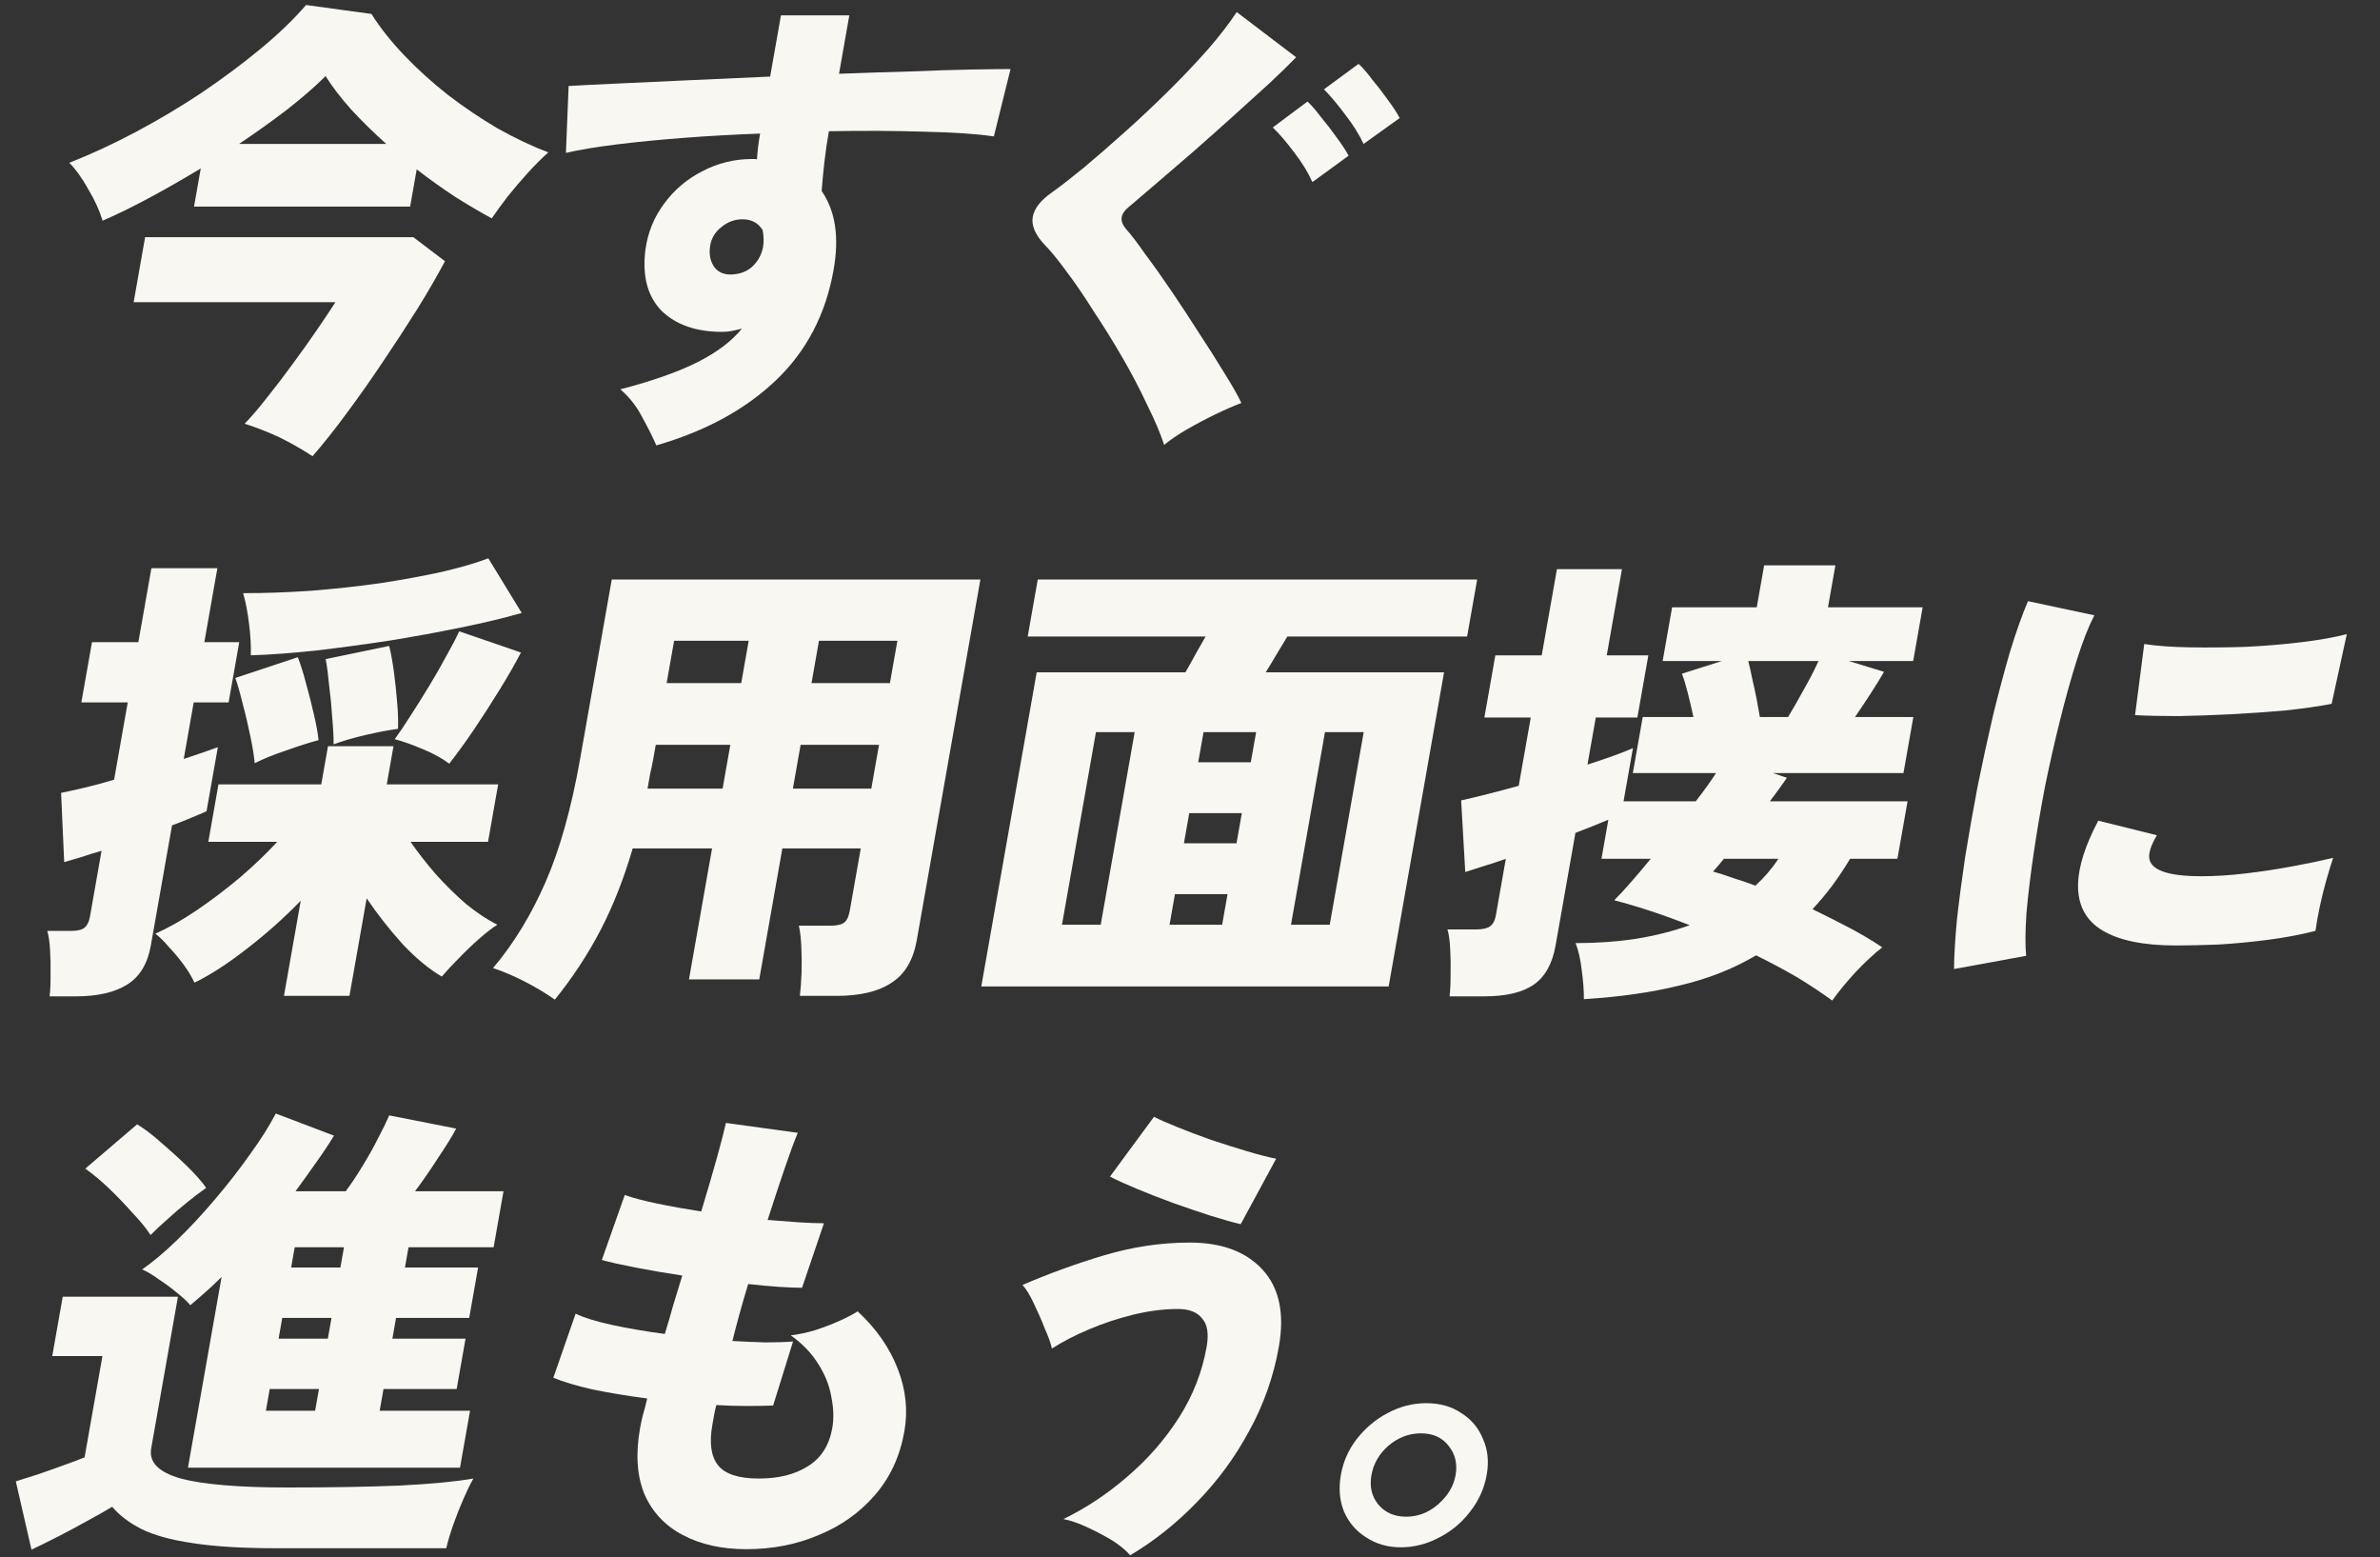
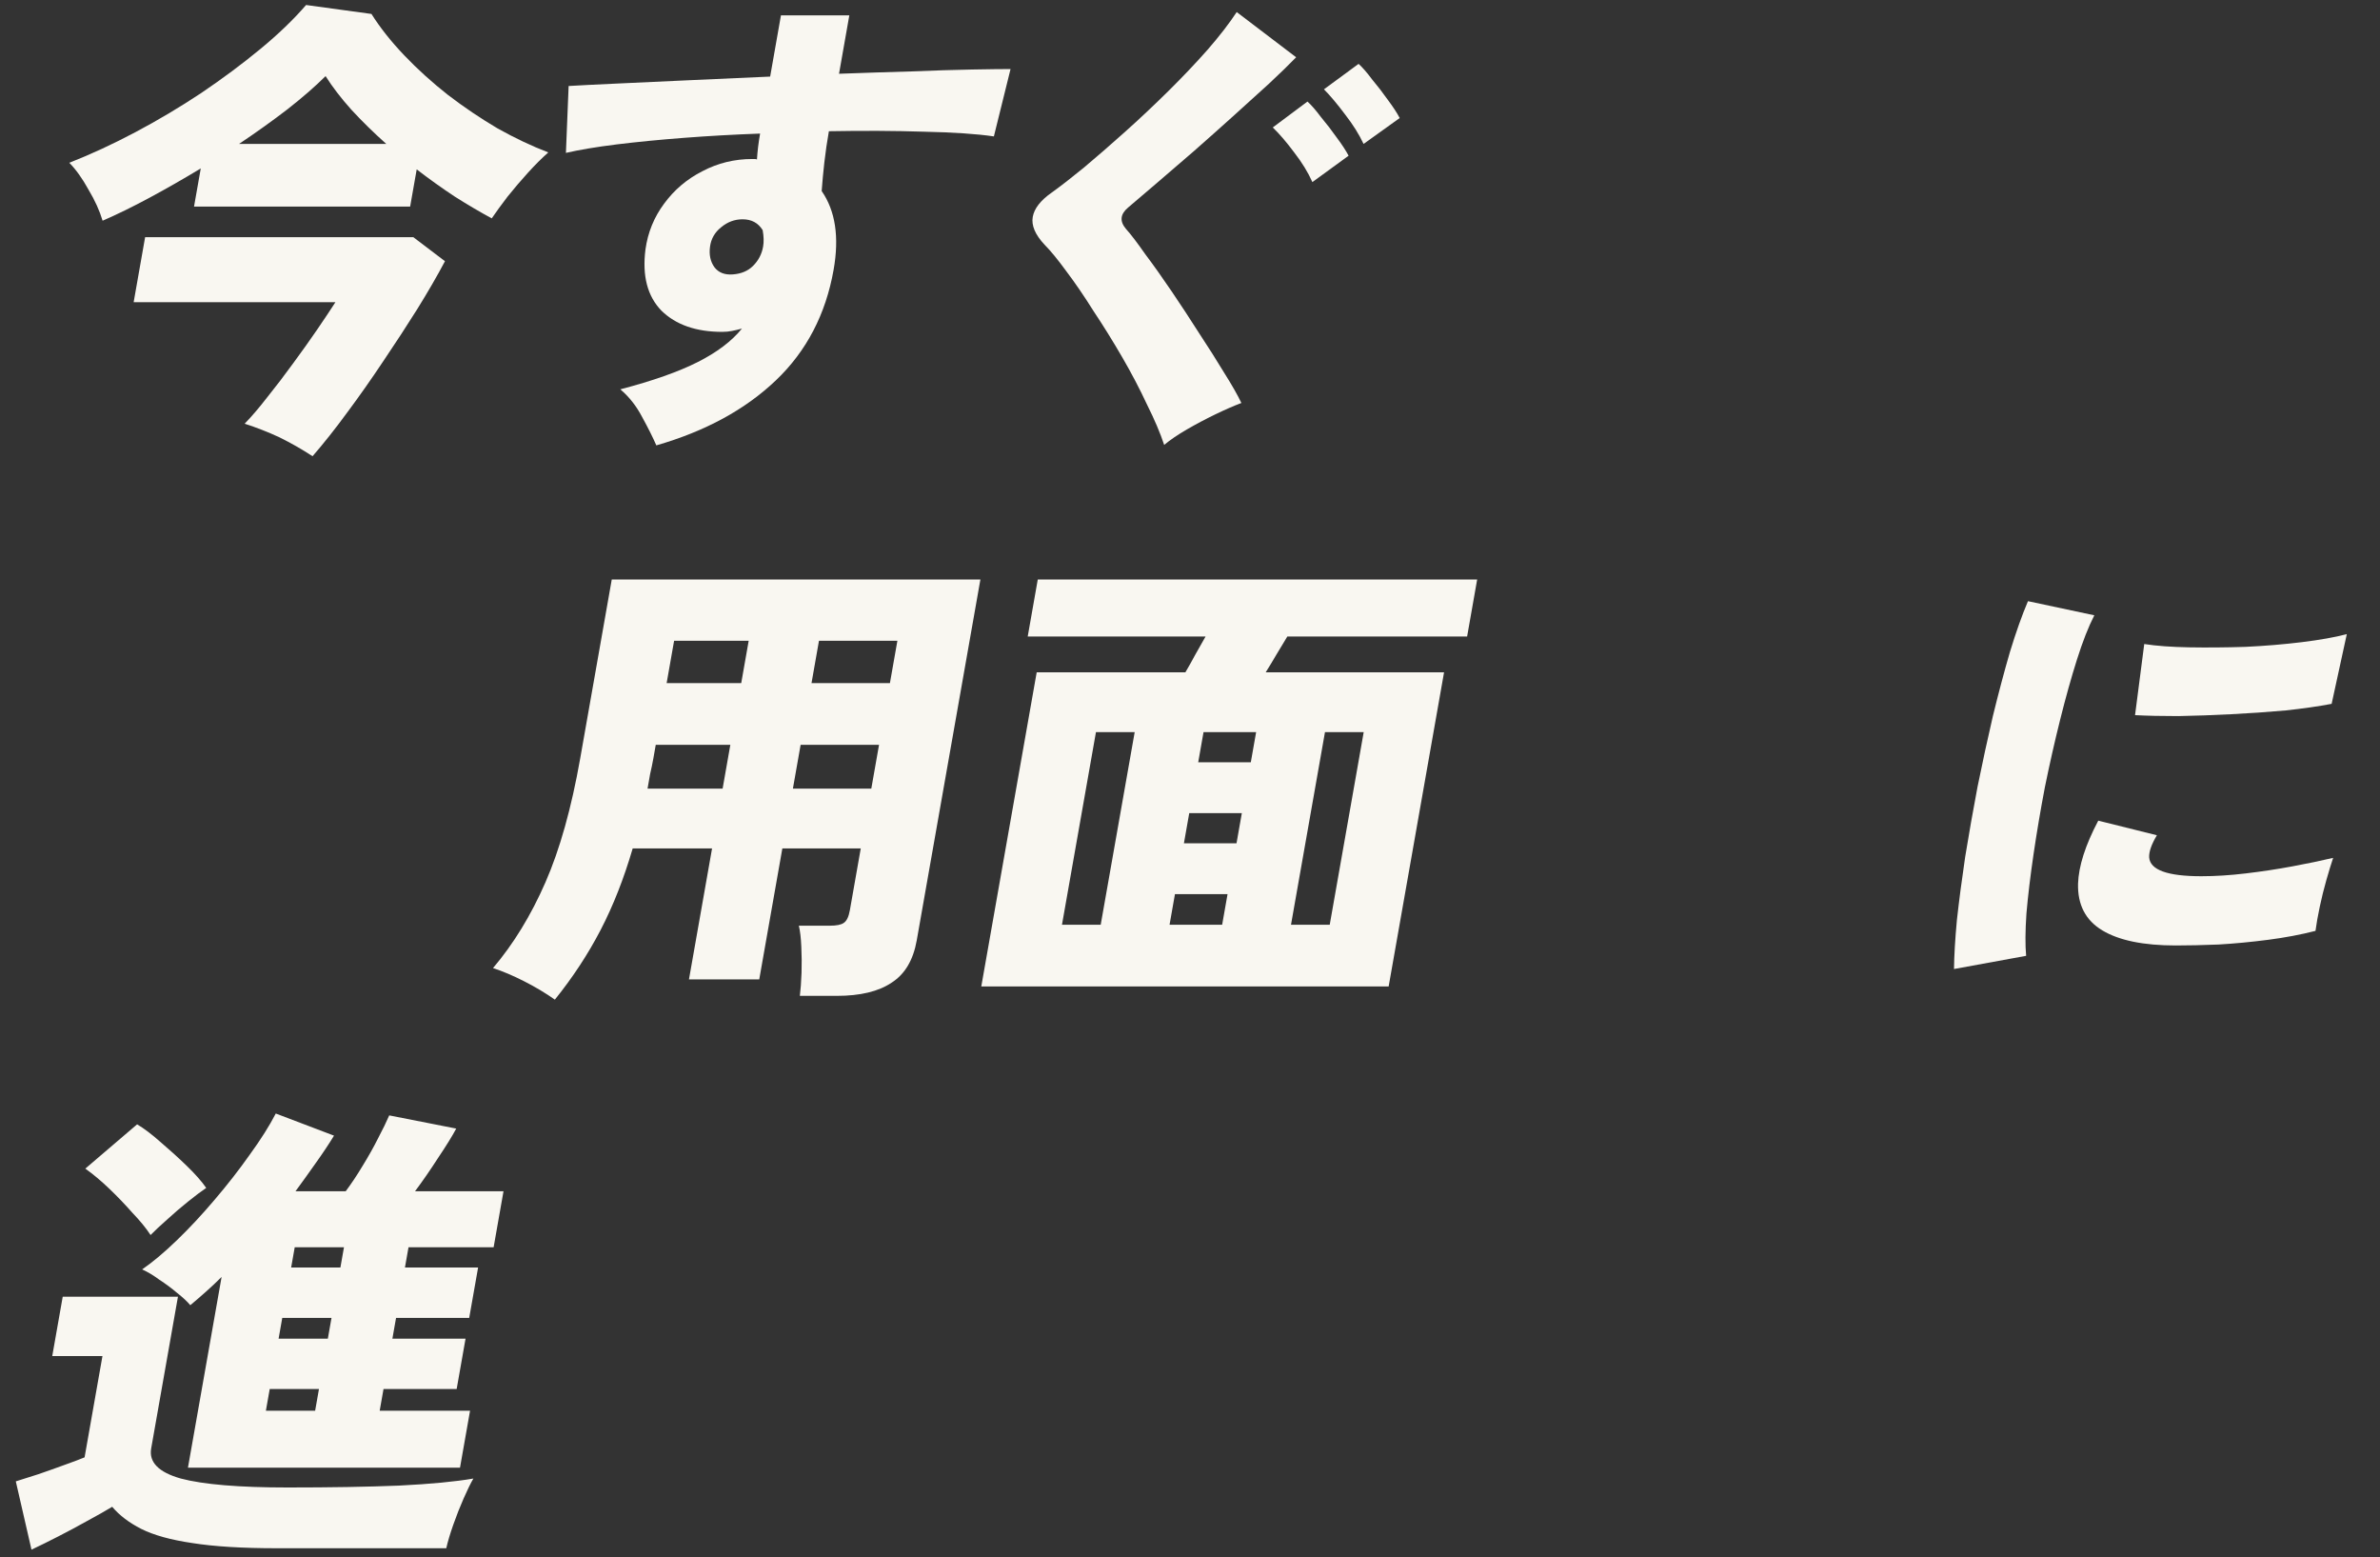
<svg xmlns="http://www.w3.org/2000/svg" width="448" height="293" viewBox="0 0 448 293" fill="none">
  <rect x="0" y="0" width="448" height="293" fill="#333333" stroke="none" />
-   <path d="M263.675 291.167C261.215 291.167 259.045 290.546 257.164 289.305C255.272 288.124 253.879 286.499 252.984 284.431C252.149 282.363 251.955 280.058 252.404 277.518C252.842 275.036 253.838 272.791 255.392 270.782C257.017 268.714 258.954 267.089 261.202 265.907C263.521 264.666 265.941 264.046 268.461 264.046C271.041 264.046 273.241 264.666 275.062 265.907C276.954 267.089 278.317 268.714 279.152 270.782C280.058 272.791 280.292 275.036 279.854 277.518C279.405 280.058 278.369 282.363 276.744 284.431C275.179 286.499 273.242 288.124 270.934 289.305C268.615 290.546 266.195 291.167 263.675 291.167ZM264.692 285.406C266.912 285.406 268.907 284.638 270.678 283.101C272.52 281.506 273.623 279.674 273.988 277.606C274.363 275.479 273.937 273.647 272.708 272.111C271.489 270.516 269.74 269.718 267.46 269.718C265.24 269.718 263.214 270.486 261.383 272.022C259.612 273.559 258.534 275.42 258.148 277.606C257.773 279.733 258.199 281.565 259.428 283.101C260.717 284.638 262.472 285.406 264.692 285.406Z" fill="#F9F7F1" />
-   <path d="M212.739 292.674C211.996 291.787 210.897 290.871 209.444 289.926C207.981 289.04 206.417 288.212 204.752 287.444C203.148 286.676 201.621 286.144 200.174 285.849C204.439 283.781 208.448 281.122 212.201 277.872C216.015 274.622 219.246 270.929 221.896 266.793C224.546 262.657 226.293 258.196 227.137 253.41C227.565 250.987 227.278 249.215 226.276 248.092C225.344 246.91 223.829 246.32 221.729 246.32C219.089 246.32 216.296 246.674 213.351 247.383C210.466 248.092 207.694 249.008 205.036 250.131C202.378 251.253 200.034 252.465 198.005 253.765C197.812 252.819 197.371 251.578 196.682 250.042C196.063 248.447 195.379 246.881 194.631 245.345C193.892 243.749 193.171 242.568 192.466 241.799C197.401 239.672 202.53 237.811 207.851 236.216C213.233 234.62 218.594 233.823 223.934 233.823C229.994 233.823 234.581 235.536 237.697 238.963C240.812 242.39 241.822 247.206 240.727 253.41C239.737 259.023 237.874 264.312 235.138 269.275C232.462 274.238 229.185 278.699 225.307 282.658C221.488 286.617 217.299 289.956 212.739 292.674ZM233.544 230.366C232.046 230.012 230.16 229.48 227.885 228.771C225.67 228.062 223.321 227.264 220.837 226.378C218.414 225.491 216.14 224.605 214.016 223.719C211.893 222.832 210.198 222.064 208.933 221.414L217.219 210.158C218.265 210.69 219.741 211.34 221.645 212.108C223.55 212.876 225.659 213.674 227.973 214.501C230.297 215.269 232.542 215.978 234.708 216.628C236.873 217.278 238.709 217.751 240.217 218.046L233.544 230.366Z" fill="#F9F7F1" />
-   <path d="M140.493 291.521C135.873 291.521 131.889 290.635 128.542 288.862C125.244 287.149 122.843 284.608 121.337 281.24C119.901 277.813 119.617 273.647 120.482 268.743C120.597 268.093 120.767 267.295 120.994 266.35C121.281 265.405 121.559 264.341 121.827 263.159C118.191 262.687 114.78 262.125 111.594 261.475C108.479 260.766 106 260.028 104.155 259.26L108.352 247.206C109.957 247.974 112.261 248.683 115.267 249.333C118.272 249.983 121.563 250.544 125.14 251.017C125.692 249.244 126.22 247.442 126.724 245.61C127.297 243.72 127.866 241.858 128.429 240.027C125.272 239.554 122.331 239.052 119.605 238.52C116.879 237.988 114.772 237.515 113.285 237.102L117.603 224.871C119.069 225.403 121.075 225.934 123.622 226.466C126.168 226.998 128.959 227.5 131.996 227.973C133.143 224.191 134.127 220.823 134.949 217.869C135.78 214.856 136.346 212.669 136.646 211.31L150.177 213.172C149.567 214.59 148.767 216.746 147.776 219.642C146.785 222.537 145.691 225.846 144.494 229.568C146.623 229.746 148.577 229.893 150.356 230.011C152.195 230.13 153.775 230.189 155.095 230.189L150.972 242.331C149.832 242.331 148.373 242.272 146.594 242.154C144.814 242.036 142.896 241.858 140.837 241.622C140.274 243.454 139.741 245.285 139.238 247.117C138.745 248.89 138.287 250.633 137.865 252.346C140.124 252.465 142.209 252.553 144.118 252.612C146.098 252.612 147.819 252.553 149.279 252.435L145.533 264.489C144.022 264.548 142.337 264.577 140.477 264.577C138.677 264.577 136.797 264.518 134.838 264.4C134.663 265.05 134.519 265.7 134.404 266.35C134.3 266.941 134.196 267.532 134.091 268.123C133.487 271.55 133.848 274.09 135.176 275.745C136.504 277.399 139.059 278.227 142.839 278.227C146.559 278.227 149.634 277.458 152.065 275.922C154.556 274.386 156.088 271.993 156.662 268.743C156.975 266.97 156.923 265.05 156.508 262.982C156.164 260.855 155.359 258.787 154.093 256.778C152.838 254.71 151.091 252.878 148.853 251.283C150.324 251.106 151.851 250.781 153.435 250.308C155.089 249.776 156.633 249.185 158.068 248.535C159.502 247.885 160.626 247.294 161.44 246.763C164.947 250.012 167.461 253.617 168.982 257.576C170.514 261.475 170.931 265.405 170.232 269.363C169.409 274.031 167.565 278.02 164.701 281.329C161.837 284.638 158.304 287.149 154.102 288.862C149.949 290.635 145.413 291.521 140.493 291.521Z" fill="#F9F7F1" />
  <path d="M35.378 276.188L41.712 240.293C40.765 241.238 39.794 242.154 38.797 243.04C37.801 243.926 36.81 244.783 35.824 245.61C35.229 244.901 34.404 244.133 33.35 243.306C32.307 242.42 31.193 241.592 30.008 240.824C28.894 239.997 27.809 239.347 26.752 238.874C28.732 237.515 30.915 235.684 33.302 233.379C35.688 231.075 38.057 228.534 40.407 225.757C42.827 222.921 45.038 220.085 47.038 217.248C49.099 214.412 50.722 211.842 51.909 209.538L62.874 213.703C61.862 215.358 60.719 217.071 59.447 218.844C58.244 220.557 56.971 222.33 55.628 224.162H65.078C66.179 222.685 67.24 221.089 68.263 219.376C69.356 217.603 70.318 215.889 71.15 214.235C72.052 212.522 72.758 211.074 73.266 209.892L85.878 212.374C85.158 213.733 84.025 215.564 82.479 217.869C80.992 220.173 79.542 222.271 78.128 224.162H94.778L92.917 234.709H76.897L76.225 238.52H89.995L88.321 248.003H74.551L73.863 251.903H87.633L85.96 261.387H72.19L71.471 265.464H88.481L86.588 276.188H35.378ZM5.927 291.61L2.975 278.758C4.117 278.404 5.515 277.961 7.169 277.429C8.894 276.838 10.558 276.247 12.162 275.656C13.826 275.065 15.08 274.593 15.922 274.238L19.285 255.182H9.835L11.805 244.015H33.495L28.459 272.554C28.001 275.154 29.857 277.045 34.029 278.226C38.27 279.349 44.981 279.911 54.161 279.911C62.261 279.911 69.242 279.792 75.104 279.556C81.036 279.261 85.704 278.817 89.109 278.226C88.592 279.113 87.983 280.354 87.282 281.949C86.58 283.544 85.928 285.199 85.326 286.912C84.724 288.626 84.283 290.103 84.004 291.344H52.144C45.604 291.344 40.291 291.019 36.206 290.369C32.17 289.778 28.967 288.892 26.595 287.71C24.284 286.528 22.459 285.14 21.12 283.544C19.845 284.312 18.278 285.199 16.421 286.203C14.624 287.208 12.802 288.183 10.955 289.128C9.108 290.073 7.432 290.901 5.927 291.61ZM28.344 232.404C27.493 231.104 26.358 229.716 24.939 228.239C23.59 226.702 22.146 225.196 20.606 223.719C19.067 222.241 17.551 220.971 16.059 219.907L25.809 211.576C27.113 212.344 28.595 213.467 30.255 214.944C31.924 216.362 33.554 217.839 35.143 219.376C36.732 220.912 37.957 222.3 38.818 223.541C37.934 224.132 36.792 224.989 35.394 226.112C34.066 227.175 32.758 228.298 31.47 229.48C30.192 230.602 29.15 231.577 28.344 232.404ZM50.05 265.464H59.321L60.04 261.387H50.77L50.05 265.464ZM52.443 251.903H61.713L62.401 248.003H53.131L52.443 251.903ZM54.805 238.52H64.075L64.747 234.709H55.477L54.805 238.52Z" fill="#F9F7F1" />
  <path d="M367.812 182.348C367.84 179.807 368.022 176.734 368.358 173.13C368.764 169.467 369.283 165.508 369.914 161.253C370.615 156.94 371.392 152.538 372.244 148.048C373.167 143.498 374.129 139.066 375.13 134.753C376.201 130.38 377.27 126.362 378.337 122.699C379.473 118.977 380.606 115.786 381.736 113.127L394.226 115.786C393.131 117.913 392.041 120.69 390.956 124.117C389.872 127.544 388.814 131.326 387.785 135.462C386.765 139.539 385.81 143.764 384.918 148.136C384.097 152.45 383.387 156.645 382.788 160.722C382.188 164.799 381.741 168.521 381.447 171.889C381.223 175.198 381.204 177.857 381.39 179.866L367.812 182.348ZM409.544 177.916C403.484 177.916 398.88 176.971 395.734 175.08C392.588 173.189 391.064 170.264 391.162 166.305C391.266 162.997 392.535 159.038 394.968 154.429L406.003 157.176C404.981 158.89 404.496 160.279 404.548 161.342C404.731 163.706 408.002 164.887 414.362 164.887C417.002 164.887 419.794 164.71 422.736 164.356C425.739 164.001 428.667 163.558 431.521 163.026C434.375 162.494 436.929 161.963 439.182 161.431C438.804 162.553 438.379 163.942 437.907 165.596C437.435 167.251 437.018 168.935 436.656 170.648C436.294 172.362 436.028 173.869 435.858 175.169C433.093 175.878 430.114 176.439 426.921 176.853C423.728 177.266 420.616 177.562 417.585 177.739C414.564 177.857 411.884 177.916 409.544 177.916ZM401.891 134.576L403.622 121.192C405.9 121.547 408.713 121.754 412.063 121.813C415.473 121.872 419.018 121.842 422.699 121.724C426.39 121.547 429.922 121.251 433.295 120.838C436.668 120.424 439.487 119.922 441.751 119.331L438.896 132.448C436.413 132.921 433.52 133.335 430.217 133.689C426.925 133.985 423.524 134.221 420.012 134.398C416.561 134.576 413.24 134.694 410.05 134.753C406.87 134.753 404.15 134.694 401.891 134.576Z" fill="#F9F7F1" />
-   <path d="M344.894 188.286C342.875 186.809 340.645 185.332 338.206 183.854C335.756 182.436 333.206 181.077 330.555 179.777C326.267 182.318 321.463 184.209 316.144 185.45C310.875 186.75 304.874 187.607 298.141 188.02C298.161 186.543 298.029 184.741 297.745 182.614C297.51 180.546 297.122 178.832 296.582 177.473C300.542 177.473 304.309 177.207 307.883 176.675C311.527 176.084 314.918 175.228 318.056 174.105C313.12 172.155 308.386 170.589 303.855 169.408C304.802 168.462 305.84 167.34 306.969 166.04C308.169 164.681 309.42 163.203 310.721 161.608H301.451L302.749 154.252C301.907 154.606 300.969 154.99 299.936 155.404C298.903 155.818 297.775 156.261 296.551 156.733L292.814 177.916C292.209 181.343 290.846 183.795 288.726 185.273C286.605 186.75 283.505 187.488 279.425 187.488H272.855C272.993 186.366 273.058 184.977 273.05 183.323C273.091 181.727 273.067 180.162 272.979 178.625C272.9 177.03 272.729 175.789 272.465 174.903H277.775C278.975 174.903 279.847 174.725 280.389 174.371C280.992 174.016 281.392 173.278 281.59 172.155L283.451 161.608C281.787 162.199 280.258 162.701 278.865 163.115C277.532 163.528 276.515 163.853 275.813 164.09L275.04 150.618C277.975 149.968 281.587 149.052 285.875 147.87L288.143 135.019H279.413L281.477 123.32H290.207L293.069 107.1H305.309L302.447 123.32H310.277L308.213 135.019H300.383L298.819 143.882C302.828 142.582 305.681 141.548 307.376 140.78L305.609 150.795H319.199C319.976 149.791 320.683 148.845 321.32 147.959C321.956 147.073 322.522 146.245 323.018 145.477H307.357L309.219 134.93H318.759C318.43 133.394 318.071 131.858 317.682 130.321C317.293 128.785 316.931 127.603 316.597 126.776L324.13 124.383H312.97L314.752 114.279H330.682L332.074 106.391H345.484L344.092 114.279H361.912L360.13 124.383H347.98L354.64 126.422C354.032 127.485 353.233 128.785 352.242 130.321C351.251 131.858 350.23 133.394 349.179 134.93H360.159L358.298 145.477H333.727L336.361 146.364C335.957 146.954 335.477 147.634 334.921 148.402C334.366 149.17 333.775 149.968 333.149 150.795H359.069L357.161 161.608H348.251C347.148 163.44 346.006 165.153 344.824 166.749C343.653 168.285 342.438 169.733 341.178 171.092C343.5 172.214 345.786 173.366 348.038 174.548C350.289 175.73 352.381 176.971 354.311 178.271C352.783 179.452 351.096 181.018 349.252 182.968C347.468 184.918 346.015 186.691 344.894 188.286ZM331.269 134.93H336.579C337.51 133.394 338.507 131.651 339.571 129.701C340.706 127.692 341.618 125.919 342.31 124.383H329.08C329.333 125.329 329.585 126.451 329.835 127.751C330.146 129.051 330.427 130.351 330.677 131.651C330.928 132.951 331.125 134.044 331.269 134.93ZM330.44 166.66C332.161 165.065 333.598 163.381 334.751 161.608H324.491C323.795 162.494 323.114 163.292 322.449 164.001C323.706 164.356 324.983 164.769 326.28 165.242C327.647 165.656 329.034 166.128 330.44 166.66Z" fill="#F9F7F1" />
  <path d="M184.713 185.627L195.144 126.51H223.134C223.731 125.506 224.344 124.413 224.973 123.231C225.672 121.99 226.325 120.838 226.933 119.774H193.453L195.345 109.05H278.055L276.163 119.774H242.323C241.726 120.779 241.047 121.902 240.289 123.142C239.6 124.324 238.922 125.447 238.254 126.51H271.824L261.393 185.627H184.713ZM199.902 174.016H207.192L213.588 137.766H206.298L199.902 174.016ZM243.012 174.016H250.302L256.698 137.766H249.408L243.012 174.016ZM220.152 174.016H230.052L231.068 168.255H221.168L220.152 174.016ZM222.857 158.683H232.757L233.758 153.011H223.858L222.857 158.683ZM225.547 143.439H235.447L236.448 137.766H226.548L225.547 143.439Z" fill="#F9F7F1" />
  <path d="M104.445 188.109C102.684 186.868 100.757 185.716 98.665 184.652C96.573 183.589 94.619 182.761 92.803 182.17C96.666 177.621 99.955 172.244 102.669 166.04C105.384 159.836 107.565 152.066 109.212 142.73L115.155 109.05H184.545L172.566 176.941C171.909 180.664 170.33 183.323 167.828 184.918C165.376 186.572 161.93 187.4 157.49 187.4H150.56C150.709 186.218 150.814 184.77 150.877 183.057C150.929 181.402 150.915 179.777 150.837 178.182C150.769 176.528 150.613 175.198 150.371 174.194H156.221C157.481 174.194 158.352 174.016 158.834 173.662C159.377 173.307 159.758 172.51 159.977 171.269L162.025 159.658H147.265L142.918 184.298H129.688L134.035 159.658H119.095C117.434 165.331 115.423 170.442 113.06 174.991C110.697 179.541 107.825 183.914 104.445 188.109ZM149.251 148.402H164.011L165.466 140.159H150.706L149.251 148.402ZM152.755 128.549H167.515L168.922 120.572H154.162L152.755 128.549ZM121.891 148.402H136.021L137.476 140.159H123.436L122.982 142.73C122.815 143.675 122.613 144.65 122.376 145.655C122.209 146.6 122.048 147.516 121.891 148.402ZM125.485 128.549H139.525L140.932 120.572H126.892L125.485 128.549Z" fill="#F9F7F1" />
-   <path d="M53.45 187.4L56.609 169.496C53.456 172.746 50.074 175.759 46.464 178.536C42.914 181.314 39.629 183.441 36.608 184.918C36.086 183.795 35.39 182.643 34.518 181.461C33.647 180.28 32.73 179.186 31.767 178.182C30.874 177.118 30.03 176.291 29.235 175.7C31.642 174.637 34.208 173.189 36.931 171.357C39.725 169.467 42.459 167.399 45.136 165.153C47.822 162.849 50.169 160.604 52.174 158.417H39.214L41.122 147.604H60.472L61.739 140.425H74.069L72.802 147.604H93.772L91.864 158.417H77.284C78.67 160.426 80.26 162.465 82.055 164.533C83.861 166.542 85.752 168.403 87.73 170.117C89.778 171.771 91.739 173.071 93.612 174.016C92.668 174.607 91.521 175.493 90.173 176.675C88.894 177.798 87.631 179.009 86.381 180.309C85.142 181.55 84.069 182.702 83.162 183.766C80.821 182.407 78.386 180.398 75.855 177.739C73.394 175.021 71.115 172.126 69.018 169.053L65.78 187.4H53.45ZM9.335 187.488C9.473 186.366 9.533 185.007 9.514 183.411C9.545 181.875 9.516 180.339 9.427 178.802C9.338 177.266 9.162 176.055 8.898 175.169H13.489C14.629 175.169 15.445 174.962 15.938 174.548C16.431 174.134 16.761 173.455 16.928 172.51L19.117 160.101C17.664 160.515 16.331 160.929 15.118 161.342C13.916 161.697 12.903 161.992 12.082 162.228L11.501 149.2C12.682 148.963 14.15 148.638 15.903 148.225C17.656 147.811 19.514 147.309 21.479 146.718L24.043 132.183H15.313L17.315 120.838H26.045L28.5 106.923H40.92L38.465 120.838H45.035L43.033 132.183H36.463L34.587 142.818C37.263 141.932 39.403 141.193 41.008 140.602L38.881 152.656C38.098 153.011 37.125 153.424 35.962 153.897C34.858 154.37 33.665 154.843 32.382 155.315L28.394 177.916C27.789 181.343 26.306 183.795 23.946 185.272C21.585 186.75 18.365 187.488 14.285 187.488H9.335ZM47.207 123.319C47.27 121.606 47.164 119.656 46.889 117.47C46.626 115.225 46.25 113.275 45.761 111.62C49.842 111.62 54.068 111.472 58.44 111.177C62.882 110.823 67.226 110.35 71.47 109.759C75.725 109.109 79.6 108.4 83.095 107.632C86.661 106.805 89.602 105.948 91.919 105.062L98.205 115.343C94.918 116.288 91.096 117.204 86.74 118.09C82.444 118.977 77.918 119.804 73.162 120.572C68.477 121.281 63.867 121.901 59.334 122.433C54.87 122.906 50.828 123.201 47.207 123.319ZM84.56 143.705C83.237 142.7 81.569 141.784 79.555 140.957C77.601 140.13 75.85 139.509 74.303 139.096C75.172 137.914 76.147 136.466 77.23 134.753C78.383 132.98 79.551 131.119 80.735 129.169C81.919 127.219 83.003 125.328 83.986 123.497C85.029 121.665 85.845 120.099 86.435 118.799L98.061 122.788C97.057 124.738 95.756 127.012 94.157 129.612C92.558 132.212 90.905 134.782 89.196 137.323C87.498 139.805 85.953 141.932 84.56 143.705ZM47.946 143.616C47.826 142.257 47.553 140.573 47.127 138.564C46.712 136.496 46.232 134.457 45.686 132.448C45.201 130.439 44.738 128.815 44.297 127.574L56.055 123.674C56.595 125.033 57.113 126.687 57.609 128.637C58.165 130.587 58.661 132.537 59.097 134.487C59.543 136.378 59.832 137.973 59.962 139.273C58.199 139.746 56.164 140.396 53.858 141.223C51.563 141.991 49.592 142.789 47.946 143.616ZM62.791 140.071C62.802 138.653 62.714 136.939 62.529 134.93C62.403 132.921 62.212 130.942 61.956 128.992C61.771 126.983 61.553 125.328 61.302 124.029L73.26 121.547C73.61 122.965 73.913 124.649 74.169 126.599C74.424 128.549 74.626 130.469 74.772 132.36C74.929 134.192 74.977 135.787 74.918 137.146C73.196 137.382 71.178 137.766 68.864 138.298C66.55 138.83 64.526 139.421 62.791 140.071Z" fill="#F9F7F1" />
  <path d="M219.14 83.721C218.396 81.476 217.314 78.935 215.895 76.099C214.545 73.204 212.997 70.249 211.248 67.236C209.5 64.222 207.701 61.327 205.851 58.55C204.072 55.714 202.355 53.203 200.7 51.017C199.106 48.83 197.748 47.176 196.626 46.053C194.86 44.162 194.117 42.419 194.399 40.824C194.68 39.229 195.881 37.692 198.002 36.215C199.651 35.033 201.667 33.468 204.051 31.518C206.445 29.509 208.996 27.293 211.704 24.87C214.482 22.389 217.215 19.818 219.904 17.16C222.594 14.501 225.062 11.901 227.311 9.36C229.569 6.76 231.396 4.397 232.792 2.27L243.98 10.778C242.661 12.137 240.959 13.791 238.875 15.741C236.801 17.632 234.551 19.671 232.126 21.857C229.7 24.043 227.244 26.229 224.758 28.416C222.283 30.543 219.948 32.552 217.755 34.443C215.632 36.274 213.831 37.81 212.352 39.051C210.873 40.292 210.728 41.622 211.918 43.04C212.87 44.103 214.089 45.699 215.573 47.826C217.128 49.894 218.787 52.228 220.548 54.828C222.309 57.428 224.035 60.057 225.726 62.716C227.477 65.375 229.049 67.856 230.442 70.161C231.896 72.465 232.972 74.356 233.672 75.833C232.258 76.365 230.633 77.074 228.796 77.96C226.96 78.847 225.173 79.792 223.436 80.796C221.699 81.801 220.266 82.776 219.14 83.721ZM247.036 34.265C246.219 32.434 245.078 30.572 243.611 28.681C242.155 26.732 240.812 25.166 239.58 23.984L246.11 19.109C246.836 19.759 247.684 20.734 248.654 22.034C249.695 23.275 250.696 24.575 251.656 25.934C252.627 27.234 253.359 28.357 253.852 29.302L247.036 34.265ZM256.673 27.086C255.846 25.314 254.699 23.482 253.233 21.591C251.777 19.641 250.438 18.046 249.217 16.805L255.732 12.019C256.457 12.669 257.305 13.644 258.275 14.944C259.316 16.185 260.317 17.485 261.277 18.843C262.248 20.143 262.98 21.266 263.473 22.212L256.673 27.086Z" fill="#F9F7F1" />
  <path d="M123.544 83.81C122.905 82.333 122.017 80.56 120.882 78.492C119.807 76.424 118.435 74.681 116.765 73.263C122.867 71.667 127.729 69.954 131.352 68.122C134.975 66.29 137.745 64.193 139.662 61.829C139.031 62.007 138.405 62.154 137.784 62.273C137.223 62.391 136.613 62.45 135.953 62.45C131.033 62.45 127.218 61.12 124.507 58.461C121.866 55.743 120.864 51.903 121.5 46.939C121.943 43.749 123.108 40.883 124.997 38.342C126.896 35.742 129.295 33.704 132.196 32.227C135.107 30.69 138.242 29.922 141.602 29.922C141.722 29.922 141.872 29.922 142.052 29.922C142.232 29.922 142.377 29.952 142.487 30.011C142.578 28.475 142.775 26.85 143.077 25.136C138.186 25.314 133.429 25.579 128.806 25.934C124.184 26.288 119.941 26.702 116.077 27.175C112.274 27.647 109.09 28.179 106.526 28.77L107.036 16.184C108.977 16.066 111.883 15.919 115.755 15.741C119.626 15.564 124.102 15.357 129.184 15.121C134.266 14.885 139.528 14.648 144.969 14.412L147.002 2.89H159.872L157.933 13.88C162.764 13.703 167.32 13.555 171.601 13.437C175.893 13.26 179.663 13.142 182.914 13.082C186.164 13.023 188.6 12.994 190.22 12.994L187.083 25.668C183.867 25.195 179.479 24.9 173.92 24.782C168.431 24.605 162.466 24.575 156.025 24.693C155.681 26.643 155.397 28.593 155.173 30.543C154.959 32.434 154.791 34.236 154.669 35.949C157.252 39.672 158.002 44.605 156.917 50.751C155.437 59.141 151.812 66.084 146.042 71.579C140.273 77.074 132.773 81.151 123.544 83.81ZM137.951 51.637C139.532 51.519 140.796 50.987 141.742 50.041C142.76 49.037 143.393 47.826 143.644 46.408C143.8 45.521 143.772 44.487 143.561 43.306C142.721 41.947 141.461 41.267 139.781 41.267C138.281 41.267 136.932 41.769 135.735 42.774C134.548 43.719 133.854 44.931 133.654 46.408C133.443 47.944 133.723 49.244 134.496 50.307C135.278 51.312 136.43 51.755 137.951 51.637Z" fill="#F9F7F1" />
  <path d="M19.314 41.533C18.747 39.642 17.861 37.692 16.656 35.684C15.521 33.615 14.318 31.931 13.047 30.631C17.109 29.036 21.258 27.116 25.494 24.87C29.73 22.625 33.853 20.173 37.862 17.514C41.882 14.796 45.576 12.049 48.946 9.271C52.387 6.435 55.277 3.658 57.616 0.94L69.919 2.624C71.561 5.224 73.622 7.824 76.103 10.424C78.584 13.024 81.326 15.505 84.329 17.869C87.343 20.173 90.453 22.271 93.659 24.162C96.936 25.993 100.12 27.5 103.211 28.682C102.004 29.745 100.73 31.016 99.389 32.493C98.048 33.97 96.762 35.477 95.531 37.013C94.36 38.549 93.371 39.908 92.562 41.09C90.371 39.908 88.06 38.549 85.631 37.013C83.213 35.418 80.815 33.704 78.438 31.872L77.203 38.874H36.523L37.79 31.695C34.566 33.645 31.362 35.477 28.18 37.19C24.998 38.904 22.042 40.351 19.314 41.533ZM58.834 85.849C56.844 84.549 54.772 83.367 52.62 82.303C50.457 81.299 48.268 80.442 46.053 79.733C47.373 78.374 48.81 76.69 50.365 74.681C51.979 72.672 53.579 70.575 55.165 68.388C56.821 66.143 58.337 64.016 59.711 62.007C61.086 59.998 62.228 58.284 63.138 56.866H25.158L27.316 44.635H77.806L83.759 49.155C82.319 51.873 80.593 54.857 78.579 58.107C76.576 61.298 74.438 64.577 72.163 67.945C69.96 71.254 67.716 74.445 65.434 77.517C63.142 80.649 60.942 83.426 58.834 85.849ZM44.993 27.086H72.713C70.328 24.959 68.129 22.802 66.115 20.616C64.16 18.43 62.55 16.332 61.285 14.323C59.391 16.214 57.016 18.282 54.16 20.528C51.314 22.714 48.259 24.9 44.993 27.086Z" fill="#F9F7F1" />
</svg>